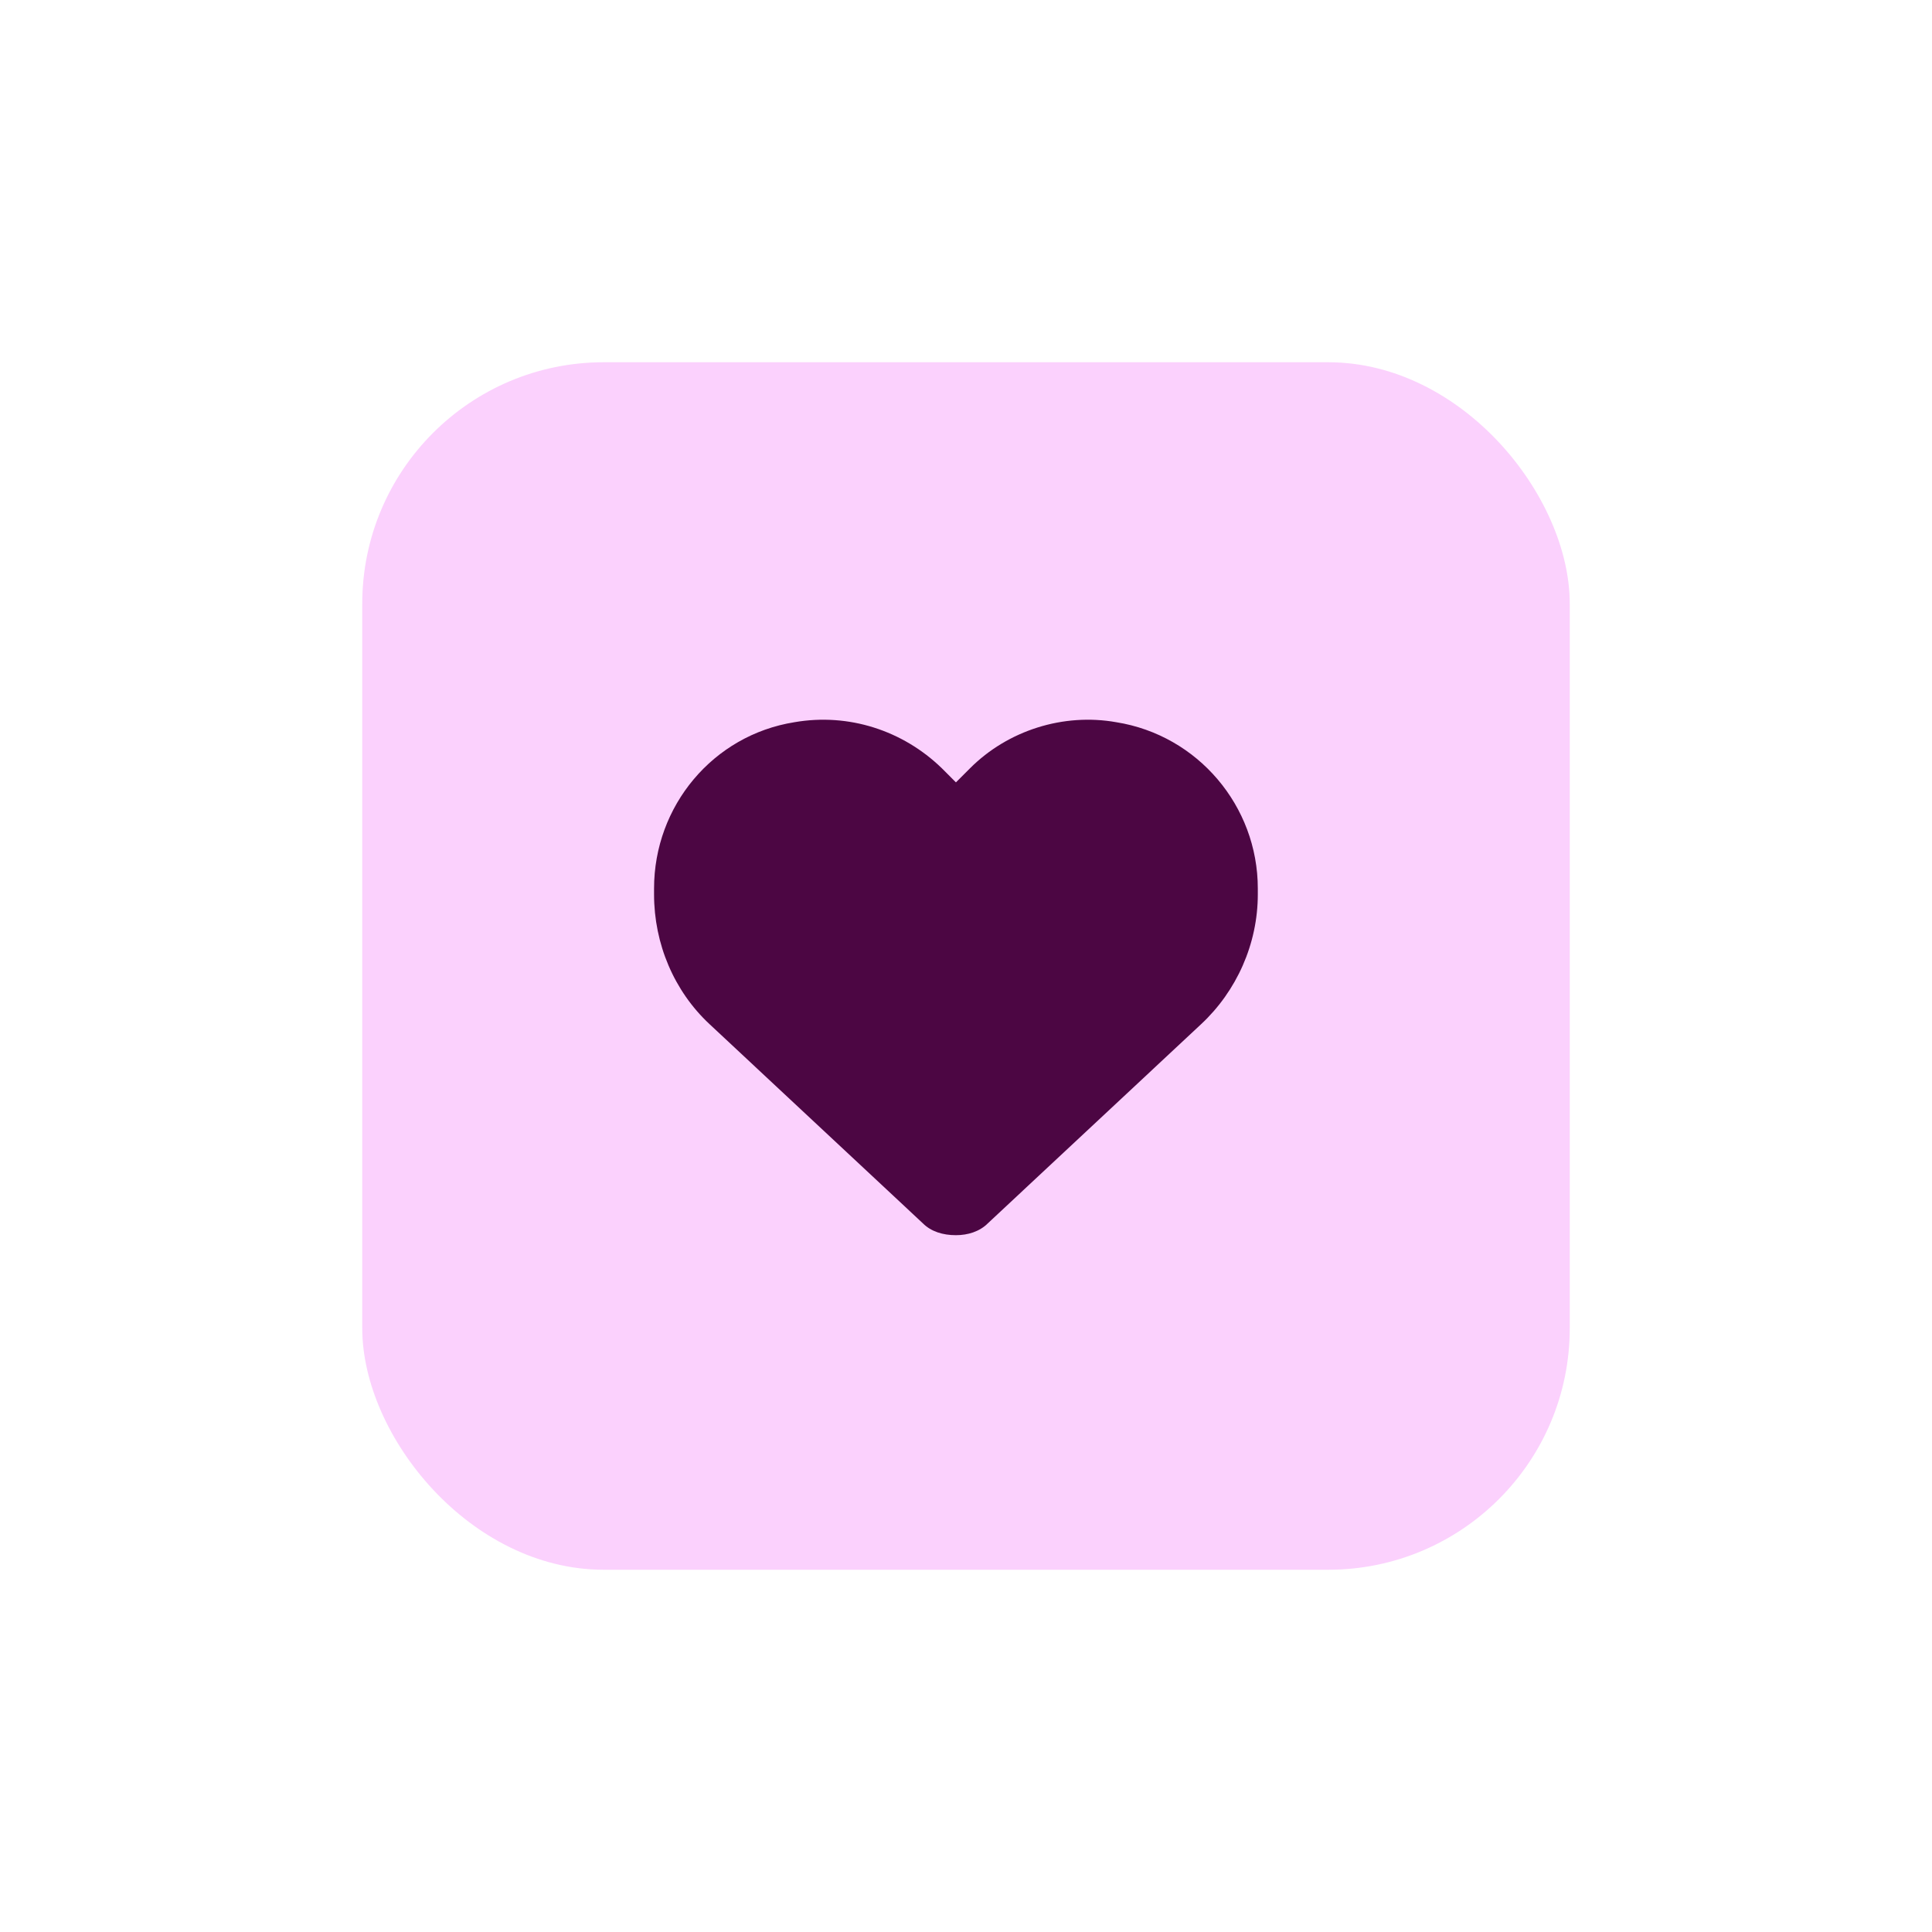
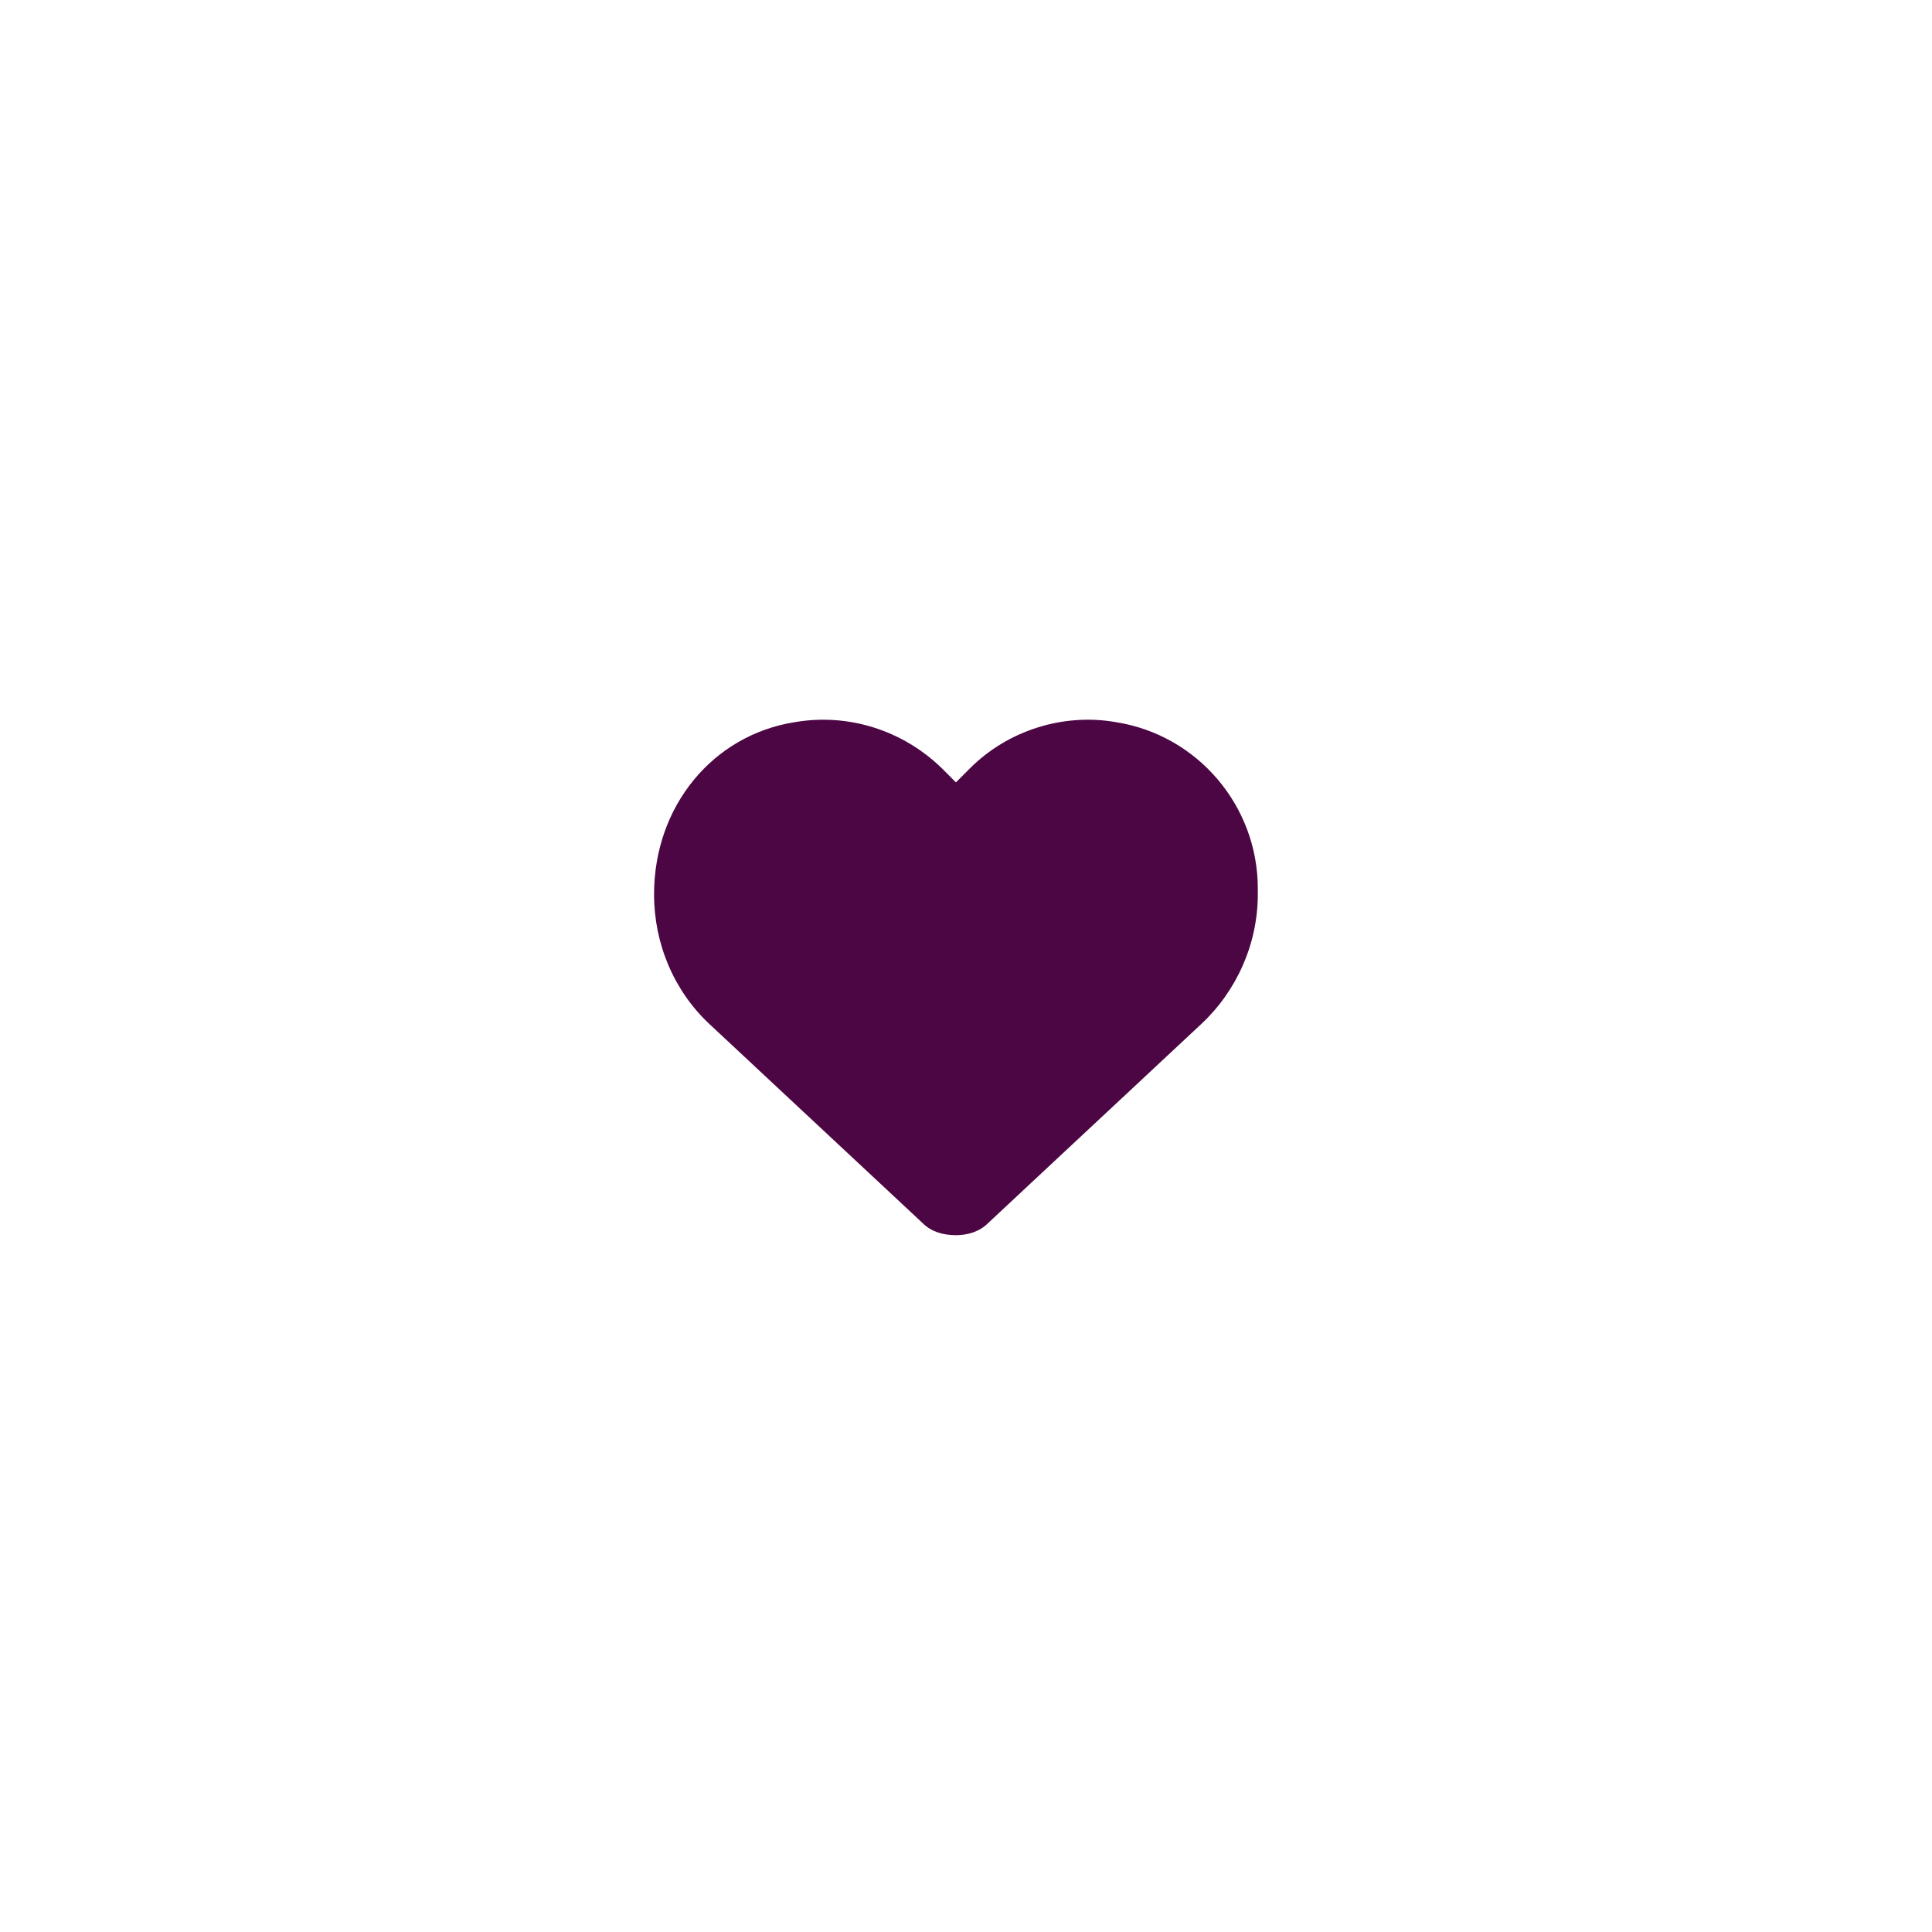
<svg xmlns="http://www.w3.org/2000/svg" width="128" height="128" viewBox="0 0 128 128" fill="none">
  <g filter="url(#filter0_d_1160_126)">
-     <rect x="24" y="24" width="80" height="80" rx="16" fill="#FBD1FD" />
-     <path d="M47.005 67.849C44.661 65.662 43.333 62.537 43.333 59.255V58.865C43.333 53.396 47.24 48.709 52.63 47.849C56.224 47.224 59.818 48.396 62.396 50.896L63.333 51.834L64.271 50.896C66.771 48.396 70.443 47.224 73.958 47.849C79.349 48.709 83.333 53.396 83.333 58.865V59.255C83.333 62.537 81.927 65.662 79.583 67.849L65.443 81.052C64.896 81.599 64.115 81.834 63.333 81.834C62.474 81.834 61.693 81.599 61.146 81.052L47.005 67.849Z" fill="#4C0643" />
+     <path d="M47.005 67.849C44.661 65.662 43.333 62.537 43.333 59.255C43.333 53.396 47.24 48.709 52.63 47.849C56.224 47.224 59.818 48.396 62.396 50.896L63.333 51.834L64.271 50.896C66.771 48.396 70.443 47.224 73.958 47.849C79.349 48.709 83.333 53.396 83.333 58.865V59.255C83.333 62.537 81.927 65.662 79.583 67.849L65.443 81.052C64.896 81.599 64.115 81.834 63.333 81.834C62.474 81.834 61.693 81.599 61.146 81.052L47.005 67.849Z" fill="#4C0643" />
  </g>
  <defs>
    <filter id="filter0_d_1160_126" x="0" y="0" width="128" height="128" filterUnits="userSpaceOnUse" color-interpolation-filters="sRGB">
      <feFlood flood-opacity="0" result="BackgroundImageFix" />
      <feColorMatrix in="SourceAlpha" type="matrix" values="0 0 0 0 0 0 0 0 0 0 0 0 0 0 0 0 0 0 127 0" result="hardAlpha" />
      <feOffset />
      <feGaussianBlur stdDeviation="12" />
      <feComposite in2="hardAlpha" operator="out" />
      <feColorMatrix type="matrix" values="0 0 0 0 0.067 0 0 0 0 0.067 0 0 0 0 0.067 0 0 0 0.24 0" />
      <feBlend mode="normal" in2="BackgroundImageFix" result="effect1_dropShadow_1160_126" />
      <feBlend mode="normal" in="SourceGraphic" in2="effect1_dropShadow_1160_126" result="shape" />
    </filter>
  </defs>
</svg>